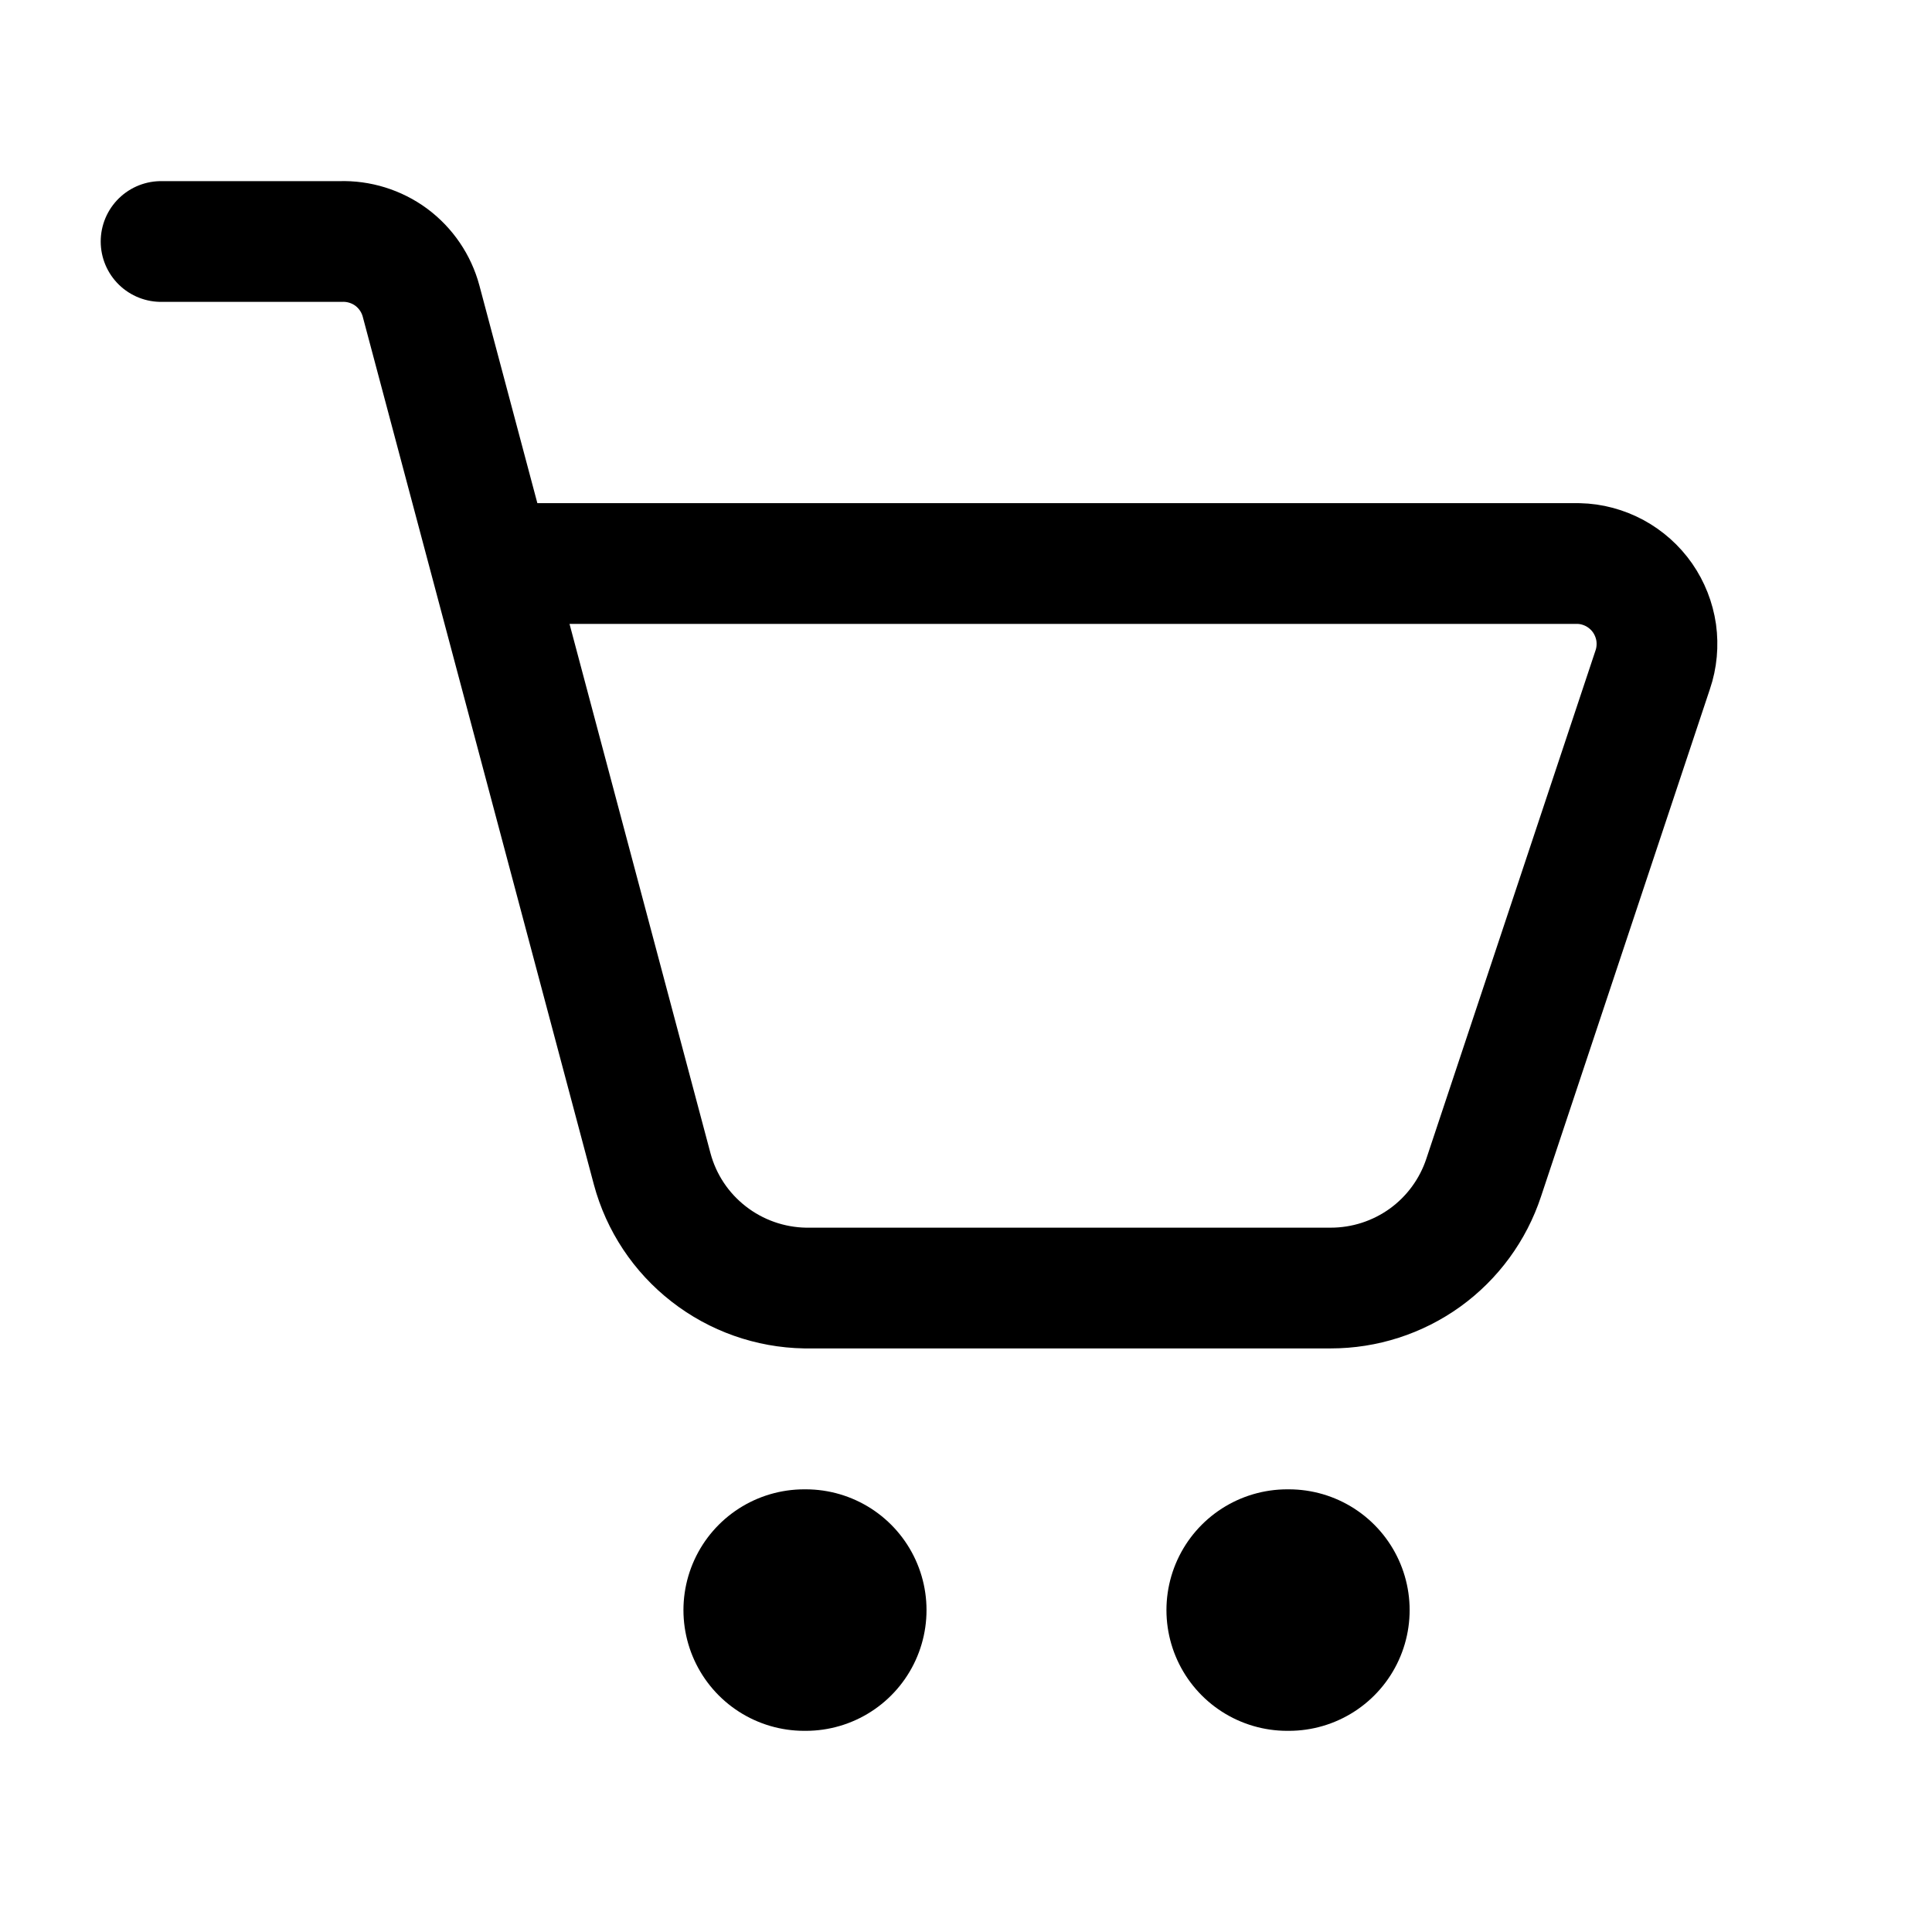
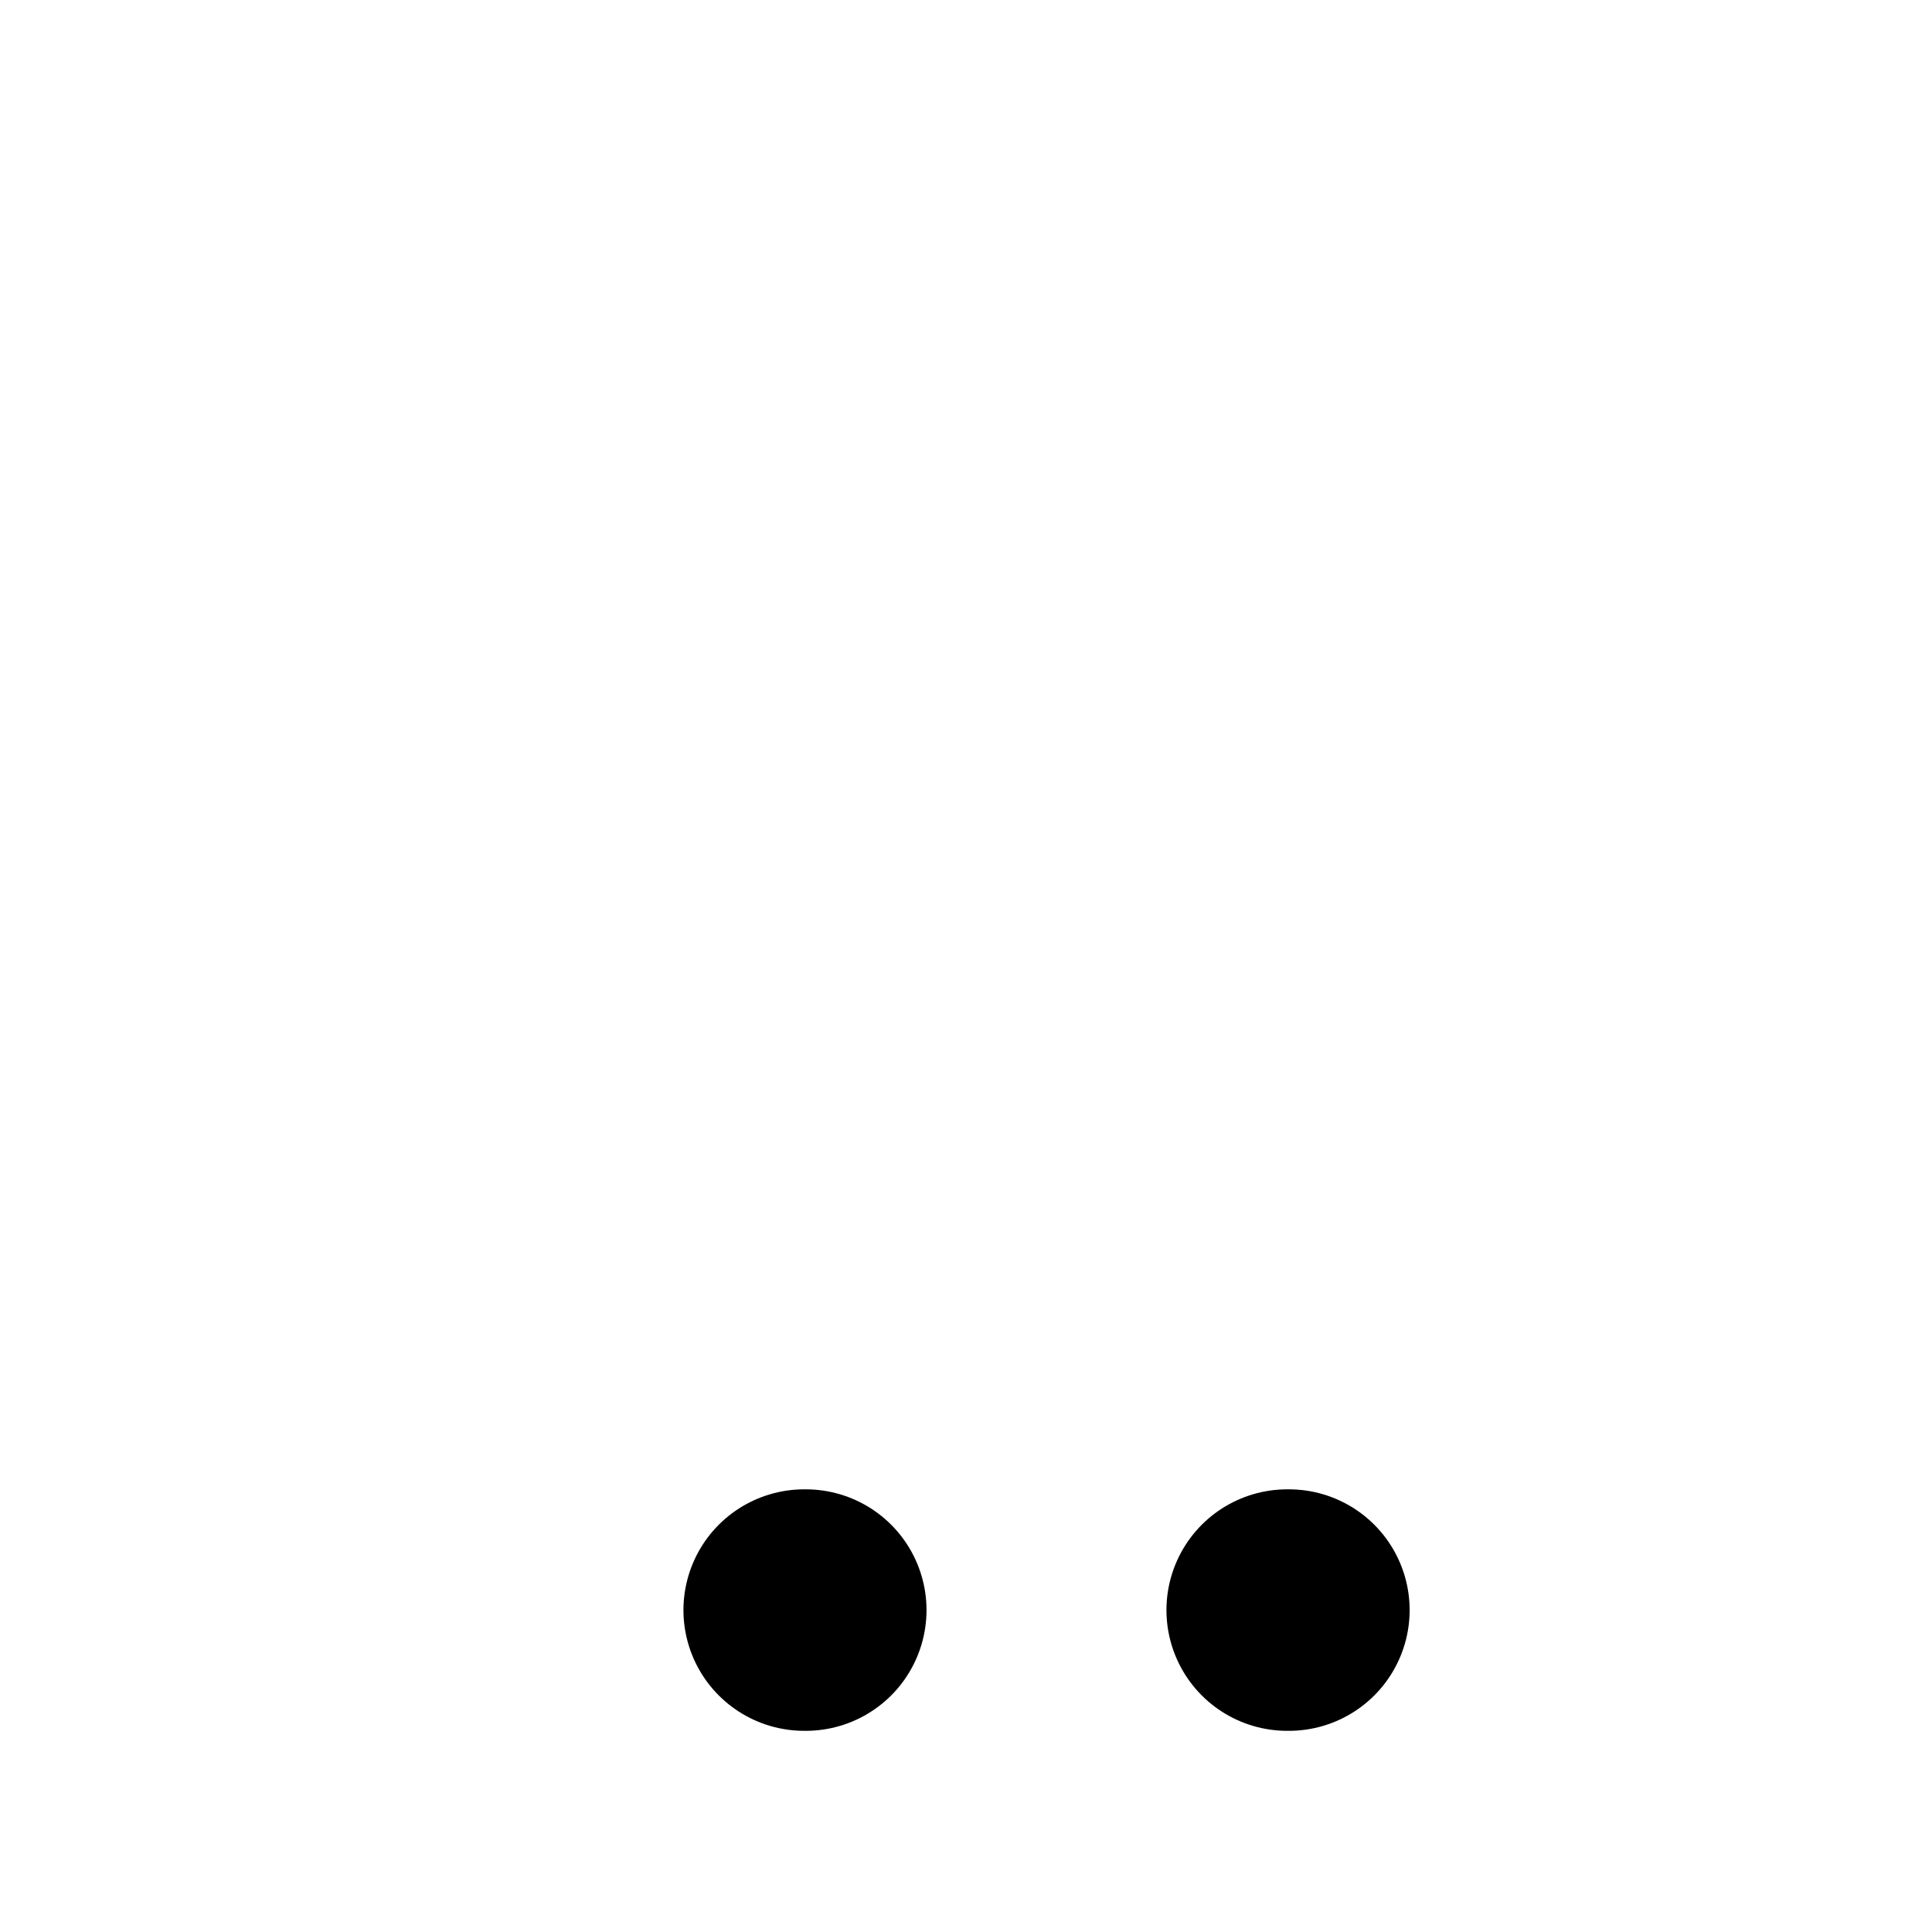
<svg xmlns="http://www.w3.org/2000/svg" width="16" height="16" viewBox="0 0 16 16" fill="none">
-   <path d="M1.334 2H2.821C2.971 1.995 3.119 2.041 3.24 2.13C3.361 2.22 3.448 2.348 3.487 2.493L5.401 9.68C5.476 9.96 5.64 10.207 5.869 10.385C6.097 10.563 6.378 10.662 6.667 10.667H11.021C11.301 10.667 11.574 10.579 11.802 10.415C12.029 10.251 12.199 10.019 12.287 9.753L13.687 5.547C13.721 5.448 13.73 5.342 13.716 5.239C13.701 5.136 13.662 5.037 13.603 4.952C13.543 4.866 13.464 4.796 13.372 4.746C13.28 4.697 13.178 4.669 13.074 4.667H4.067" stroke="black" stroke-linecap="round" stroke-linejoin="round" />
  <path d="M6.66 13.334H6.673" stroke="black" stroke-width="2" stroke-linecap="round" stroke-linejoin="round" />
  <path d="M10.66 13.334H10.674" stroke="black" stroke-width="2" stroke-linecap="round" stroke-linejoin="round" />
</svg>